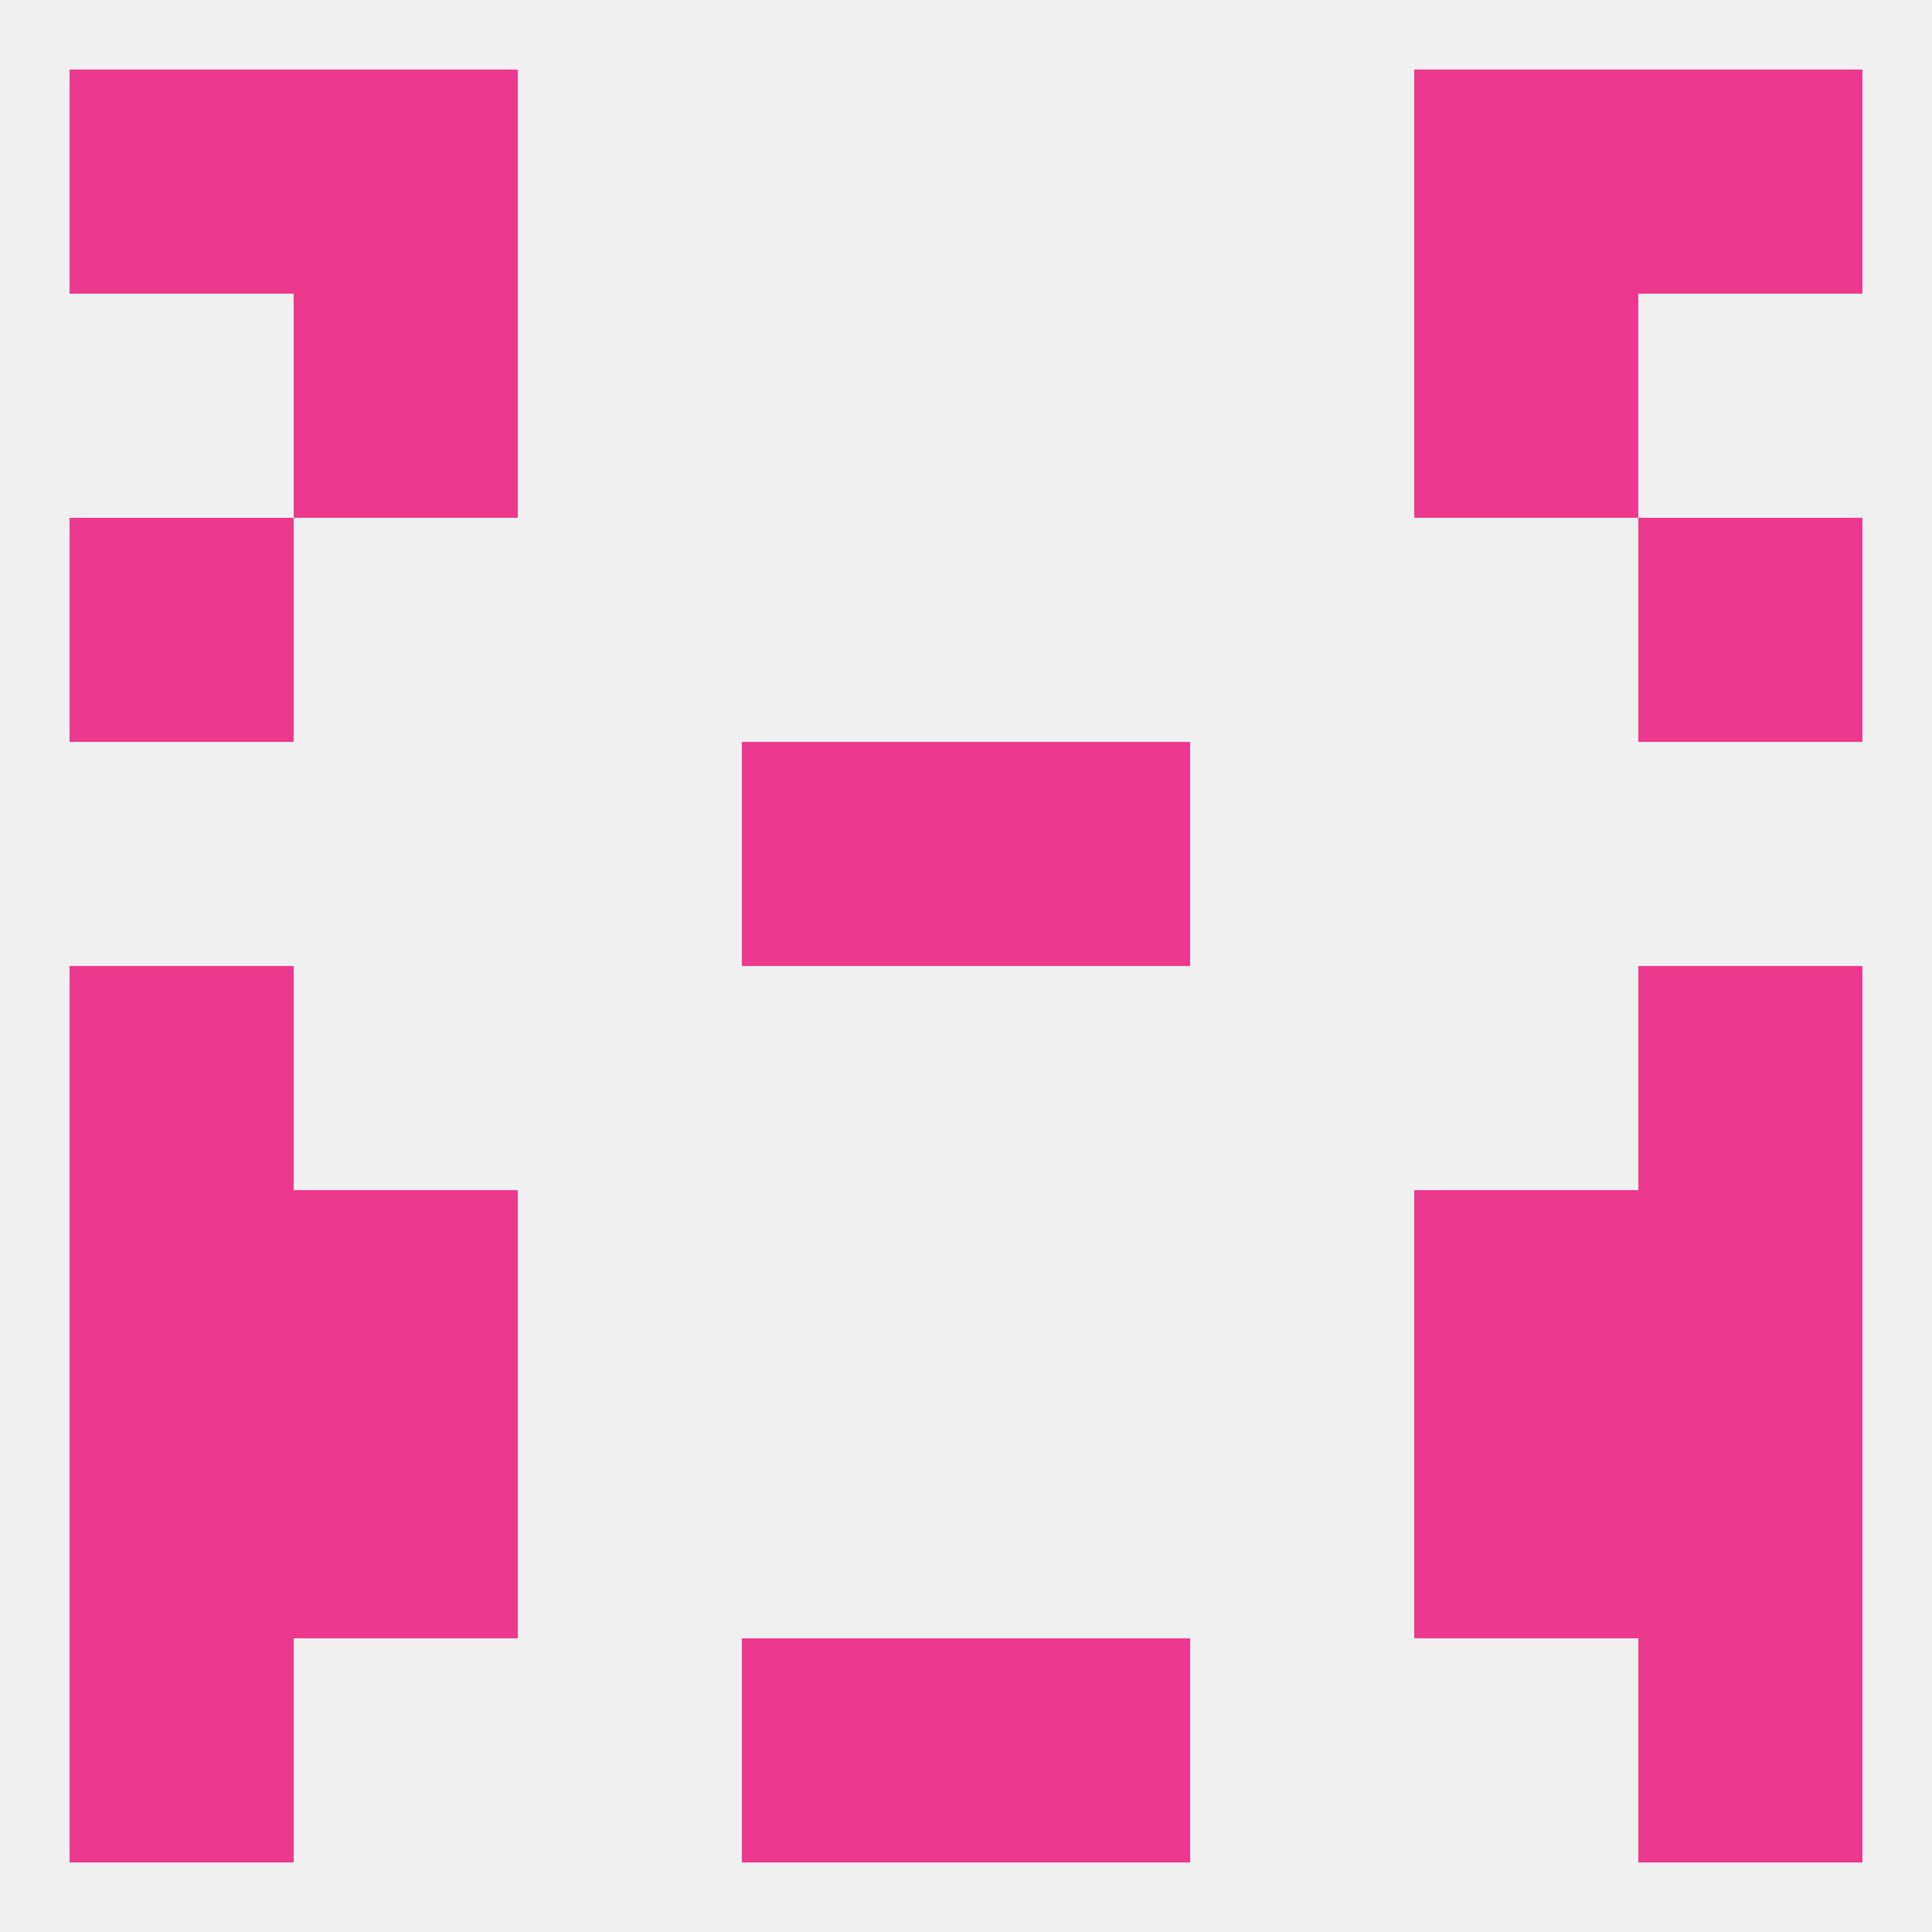
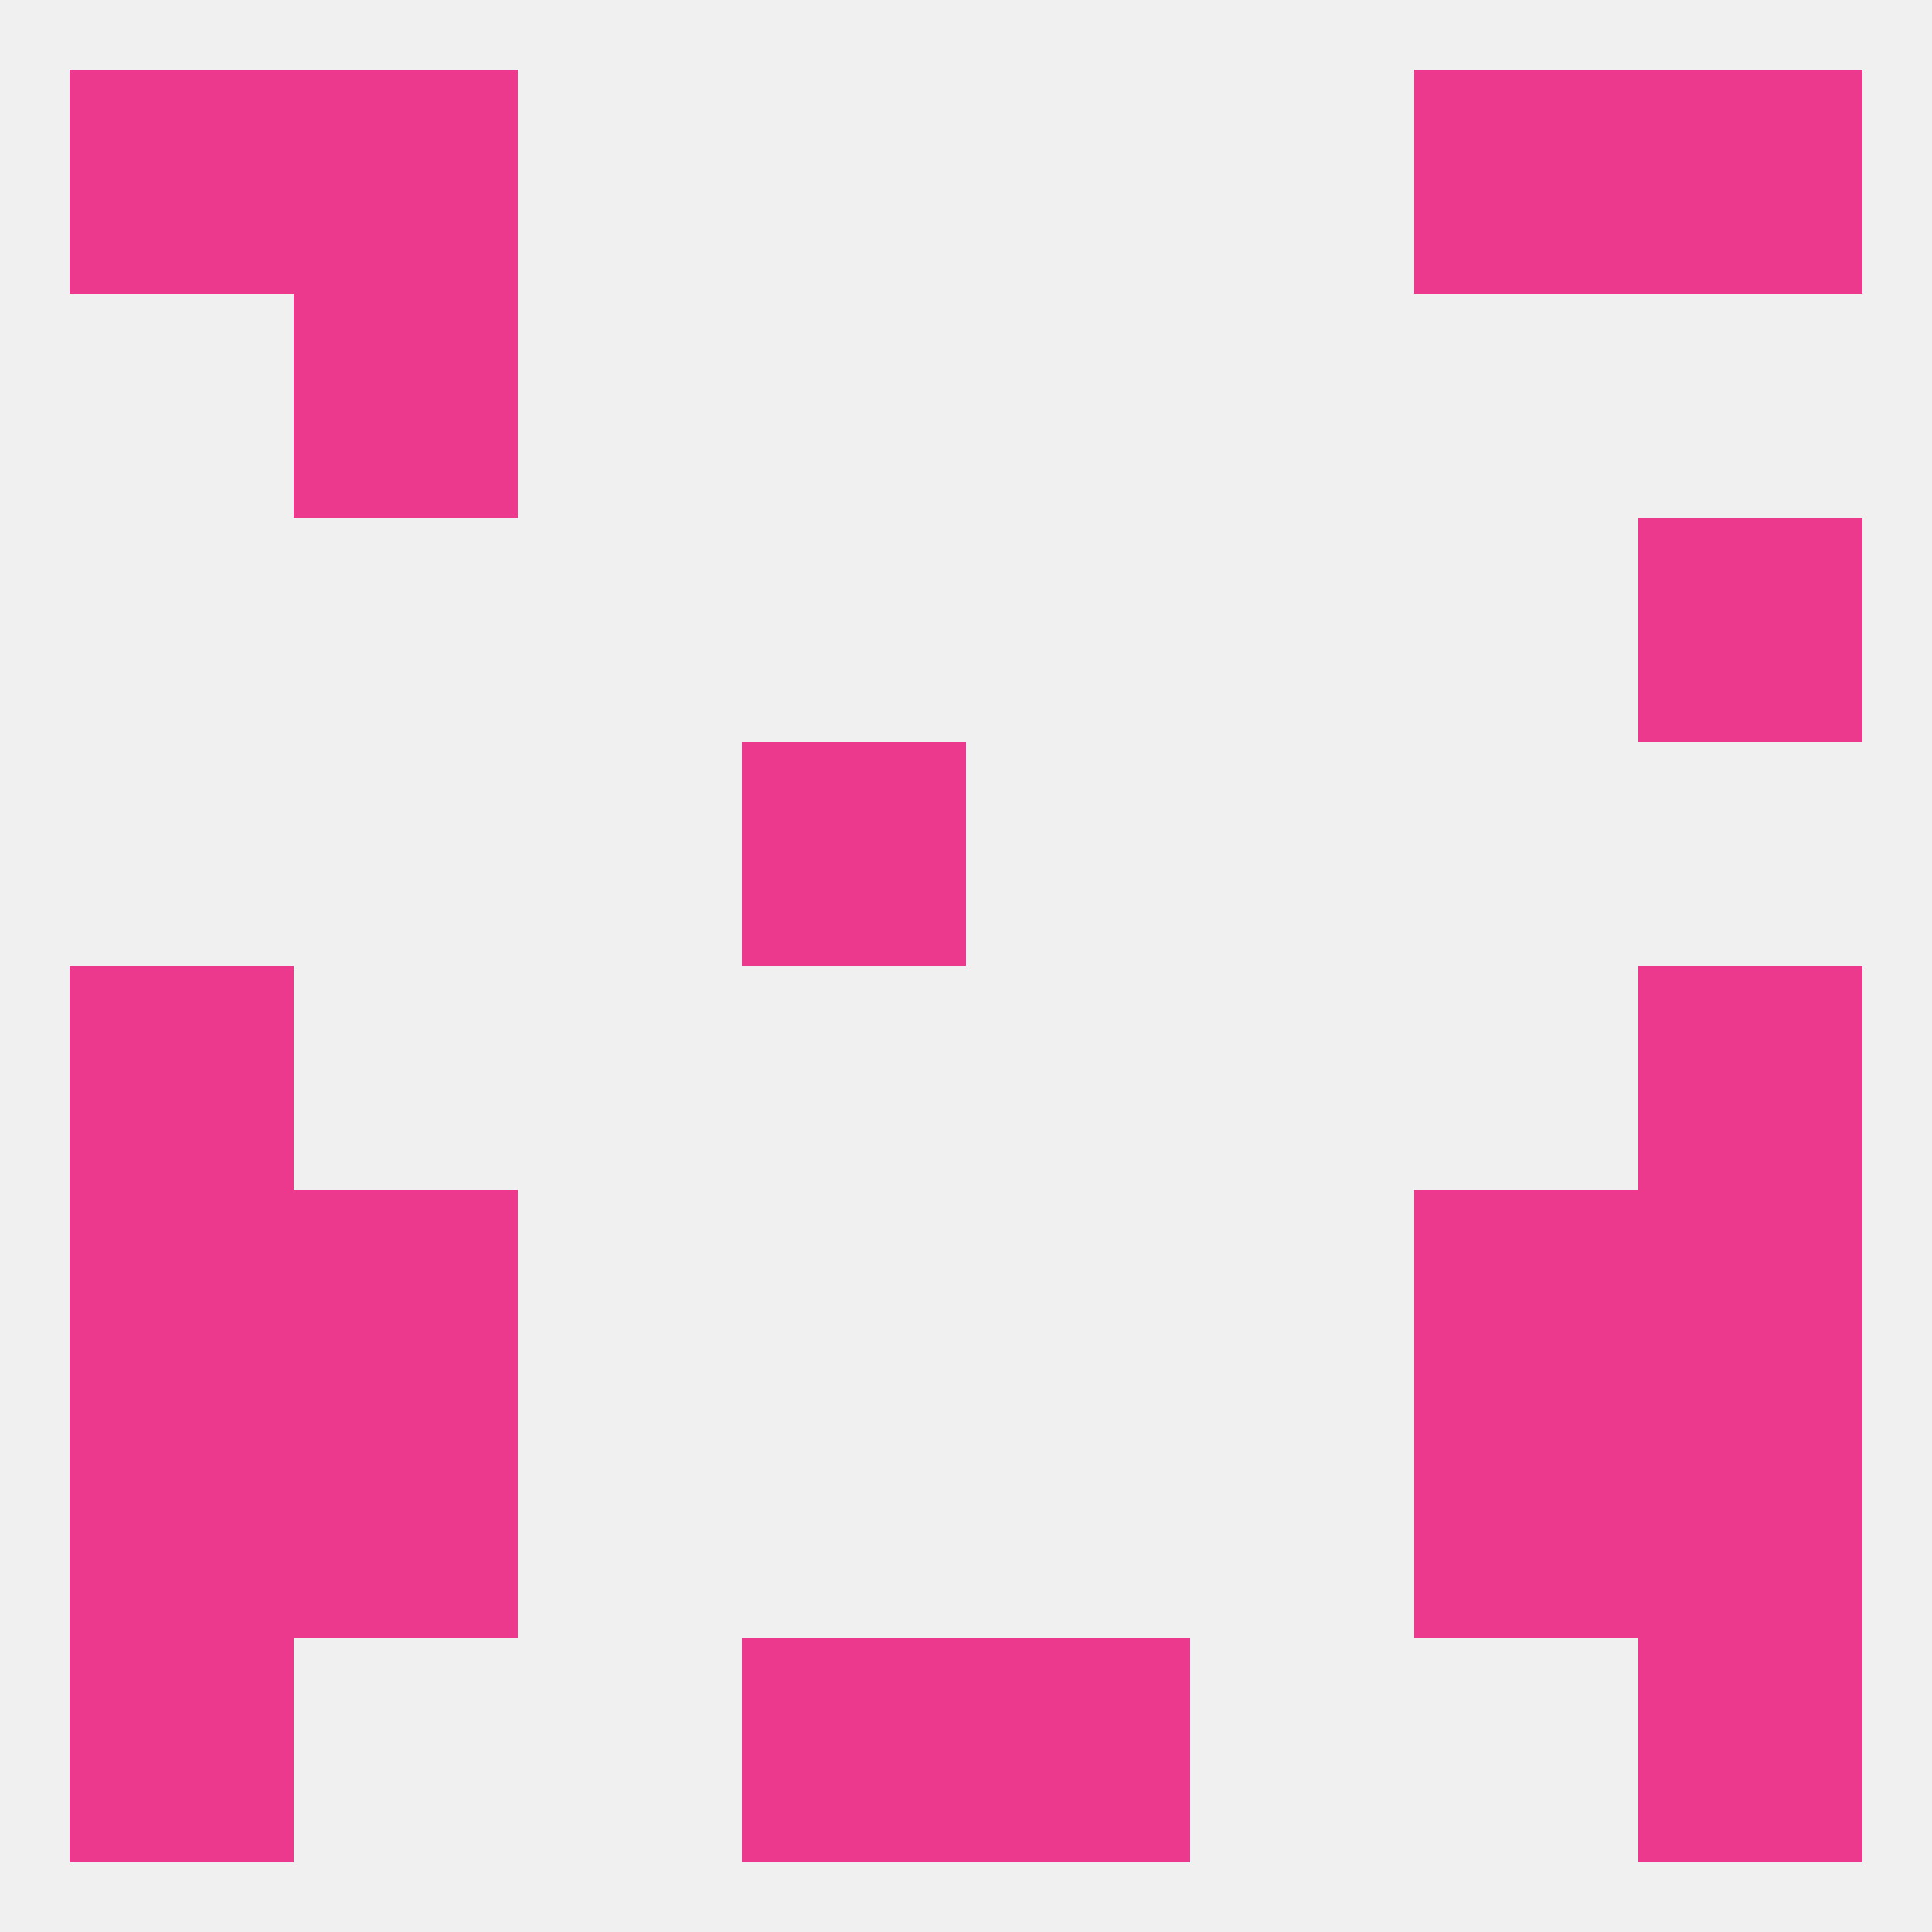
<svg xmlns="http://www.w3.org/2000/svg" version="1.1" baseprofile="full" width="250" height="250" viewBox="0 0 250 250">
  <rect width="100%" height="100%" fill="rgba(240,240,240,255)" />
  <rect x="38" y="38" width="29" height="29" fill="rgba(237,57,141,255)" />
-   <rect x="183" y="38" width="29" height="29" fill="rgba(237,57,141,255)" />
  <rect x="38" y="9" width="29" height="29" fill="rgba(237,57,141,255)" />
  <rect x="183" y="9" width="29" height="29" fill="rgba(237,57,141,255)" />
  <rect x="9" y="9" width="29" height="29" fill="rgba(237,57,141,255)" />
  <rect x="212" y="9" width="29" height="29" fill="rgba(237,57,141,255)" />
  <rect x="9" y="212" width="29" height="29" fill="rgba(237,57,141,255)" />
  <rect x="212" y="212" width="29" height="29" fill="rgba(237,57,141,255)" />
  <rect x="96" y="212" width="29" height="29" fill="rgba(237,57,141,255)" />
  <rect x="125" y="212" width="29" height="29" fill="rgba(237,57,141,255)" />
  <rect x="212" y="183" width="29" height="29" fill="rgba(237,57,141,255)" />
  <rect x="38" y="183" width="29" height="29" fill="rgba(237,57,141,255)" />
  <rect x="183" y="183" width="29" height="29" fill="rgba(237,57,141,255)" />
  <rect x="9" y="183" width="29" height="29" fill="rgba(237,57,141,255)" />
  <rect x="183" y="154" width="29" height="29" fill="rgba(237,57,141,255)" />
  <rect x="9" y="154" width="29" height="29" fill="rgba(237,57,141,255)" />
  <rect x="212" y="154" width="29" height="29" fill="rgba(237,57,141,255)" />
  <rect x="38" y="154" width="29" height="29" fill="rgba(237,57,141,255)" />
  <rect x="9" y="125" width="29" height="29" fill="rgba(237,57,141,255)" />
  <rect x="212" y="125" width="29" height="29" fill="rgba(237,57,141,255)" />
  <rect x="96" y="96" width="29" height="29" fill="rgba(237,57,141,255)" />
-   <rect x="125" y="96" width="29" height="29" fill="rgba(237,57,141,255)" />
-   <rect x="9" y="67" width="29" height="29" fill="rgba(237,57,141,255)" />
  <rect x="212" y="67" width="29" height="29" fill="rgba(237,57,141,255)" />
</svg>